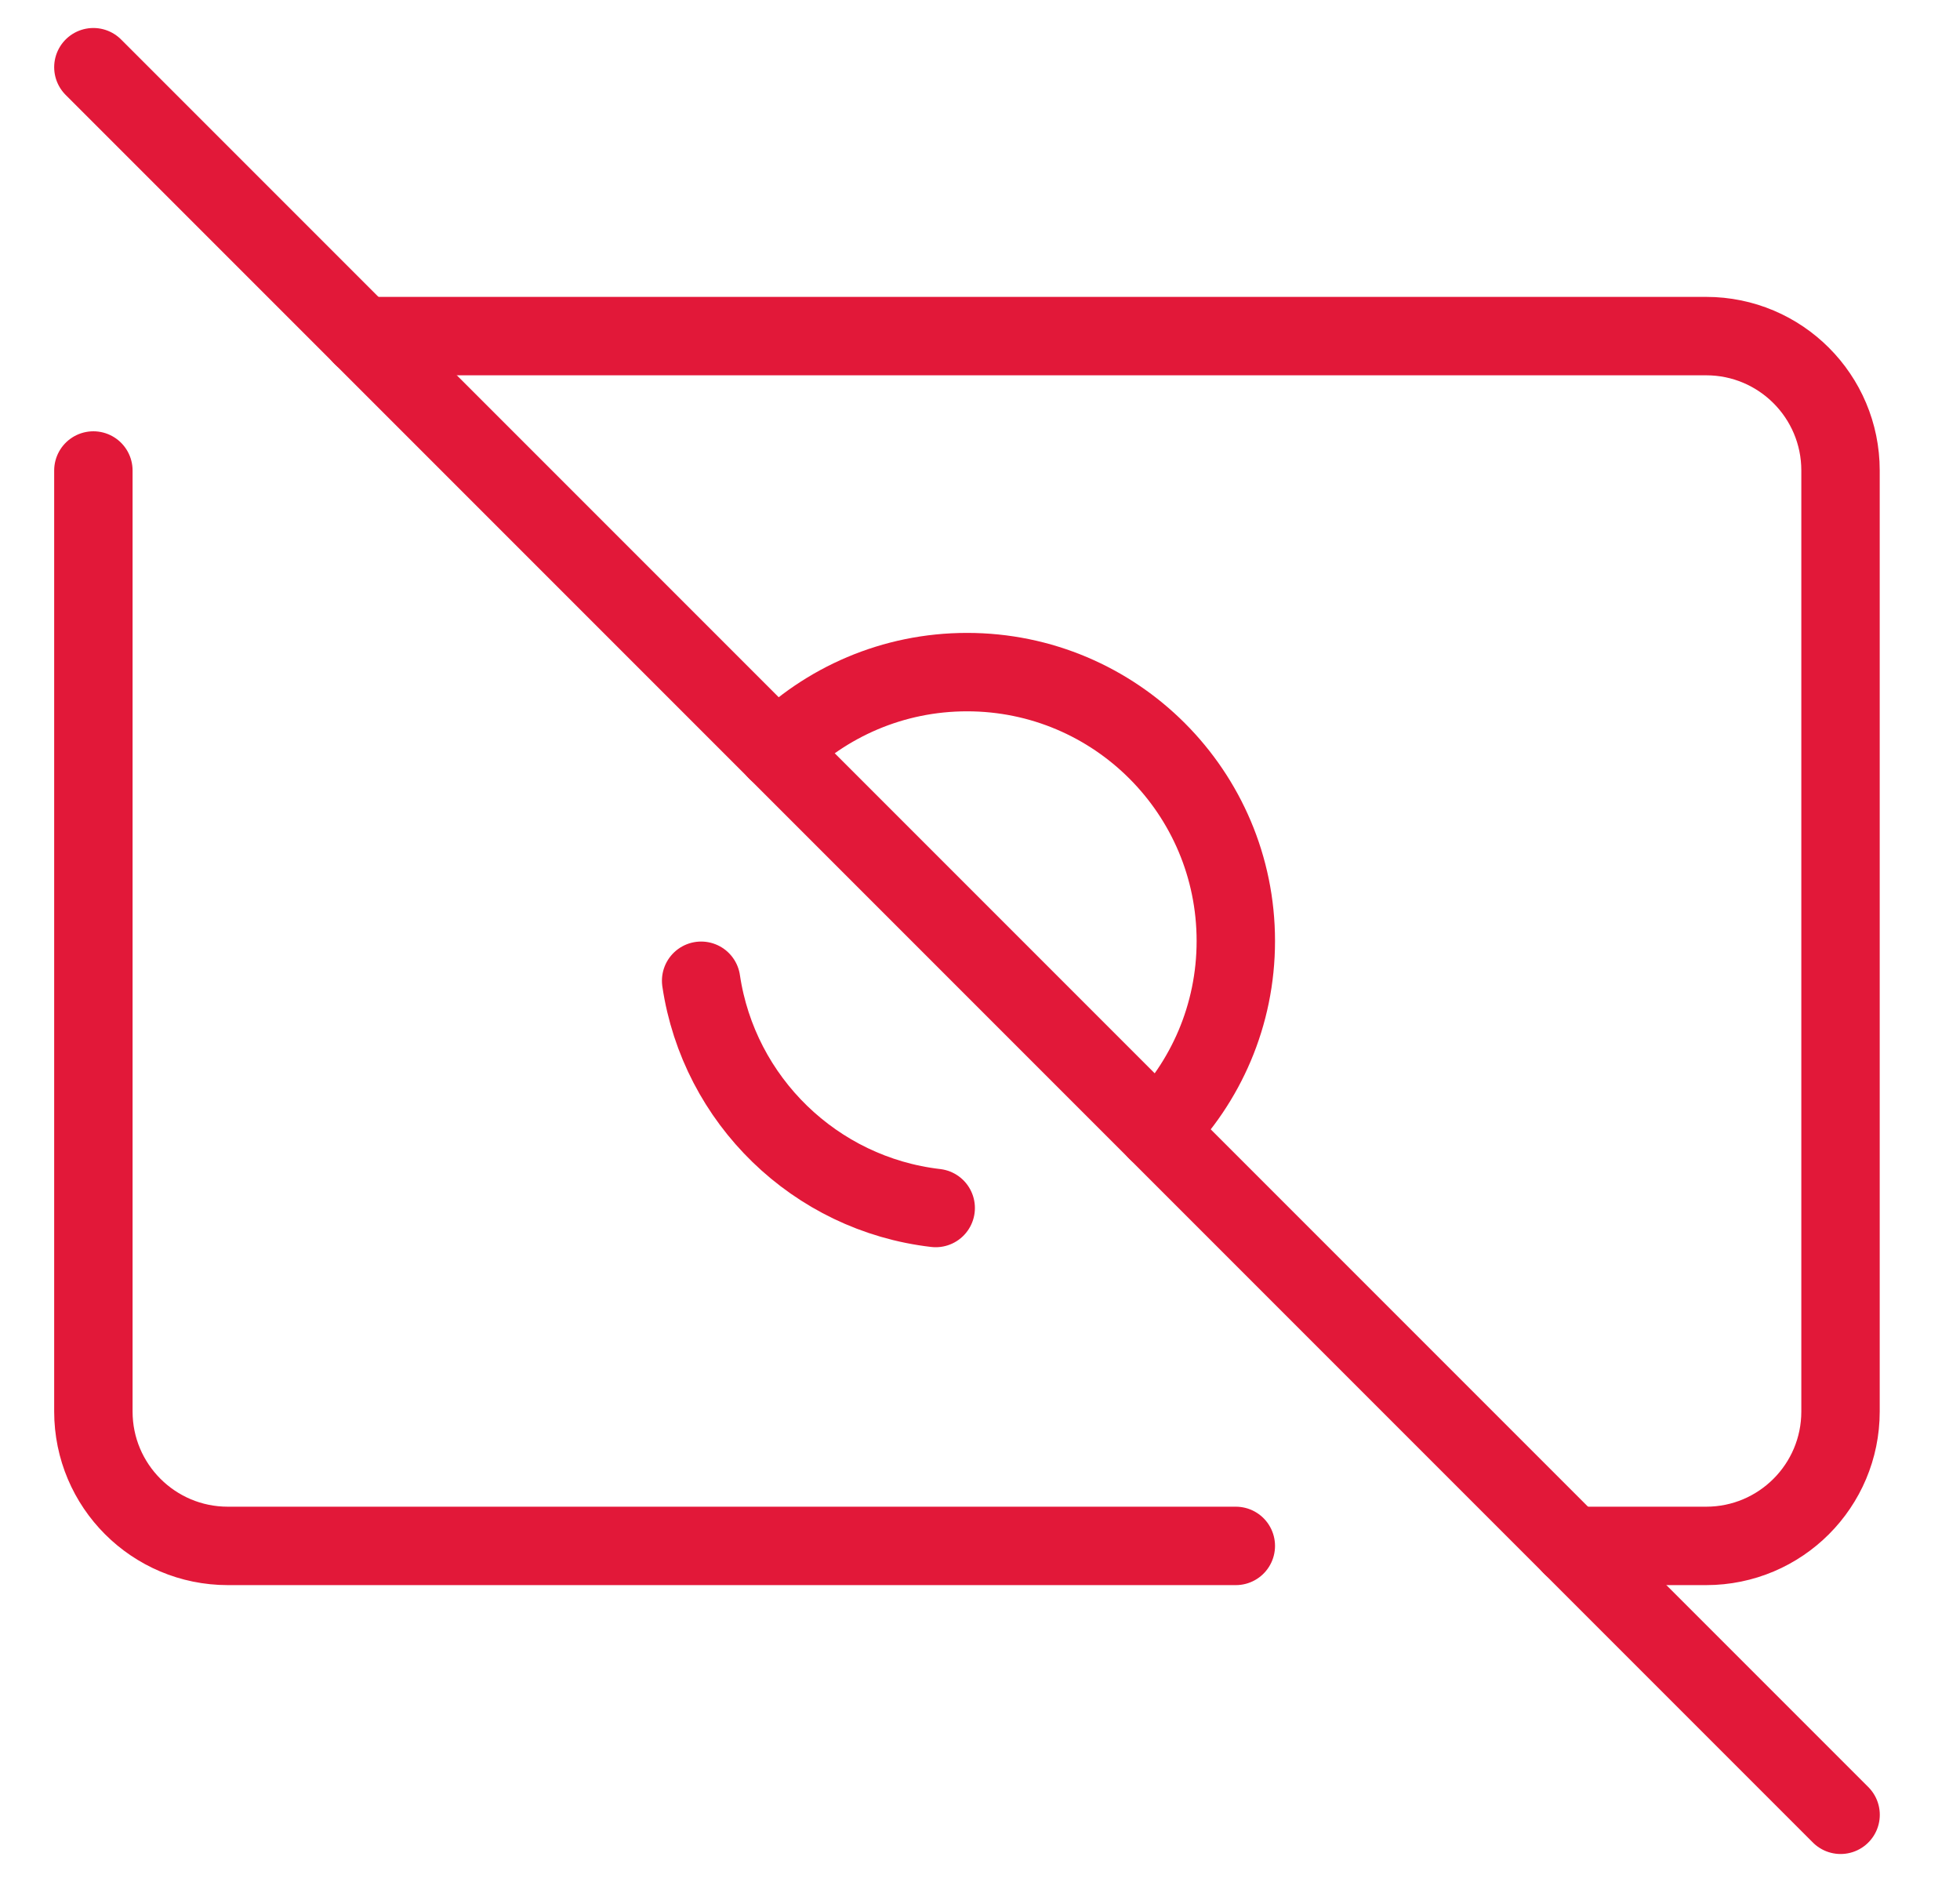
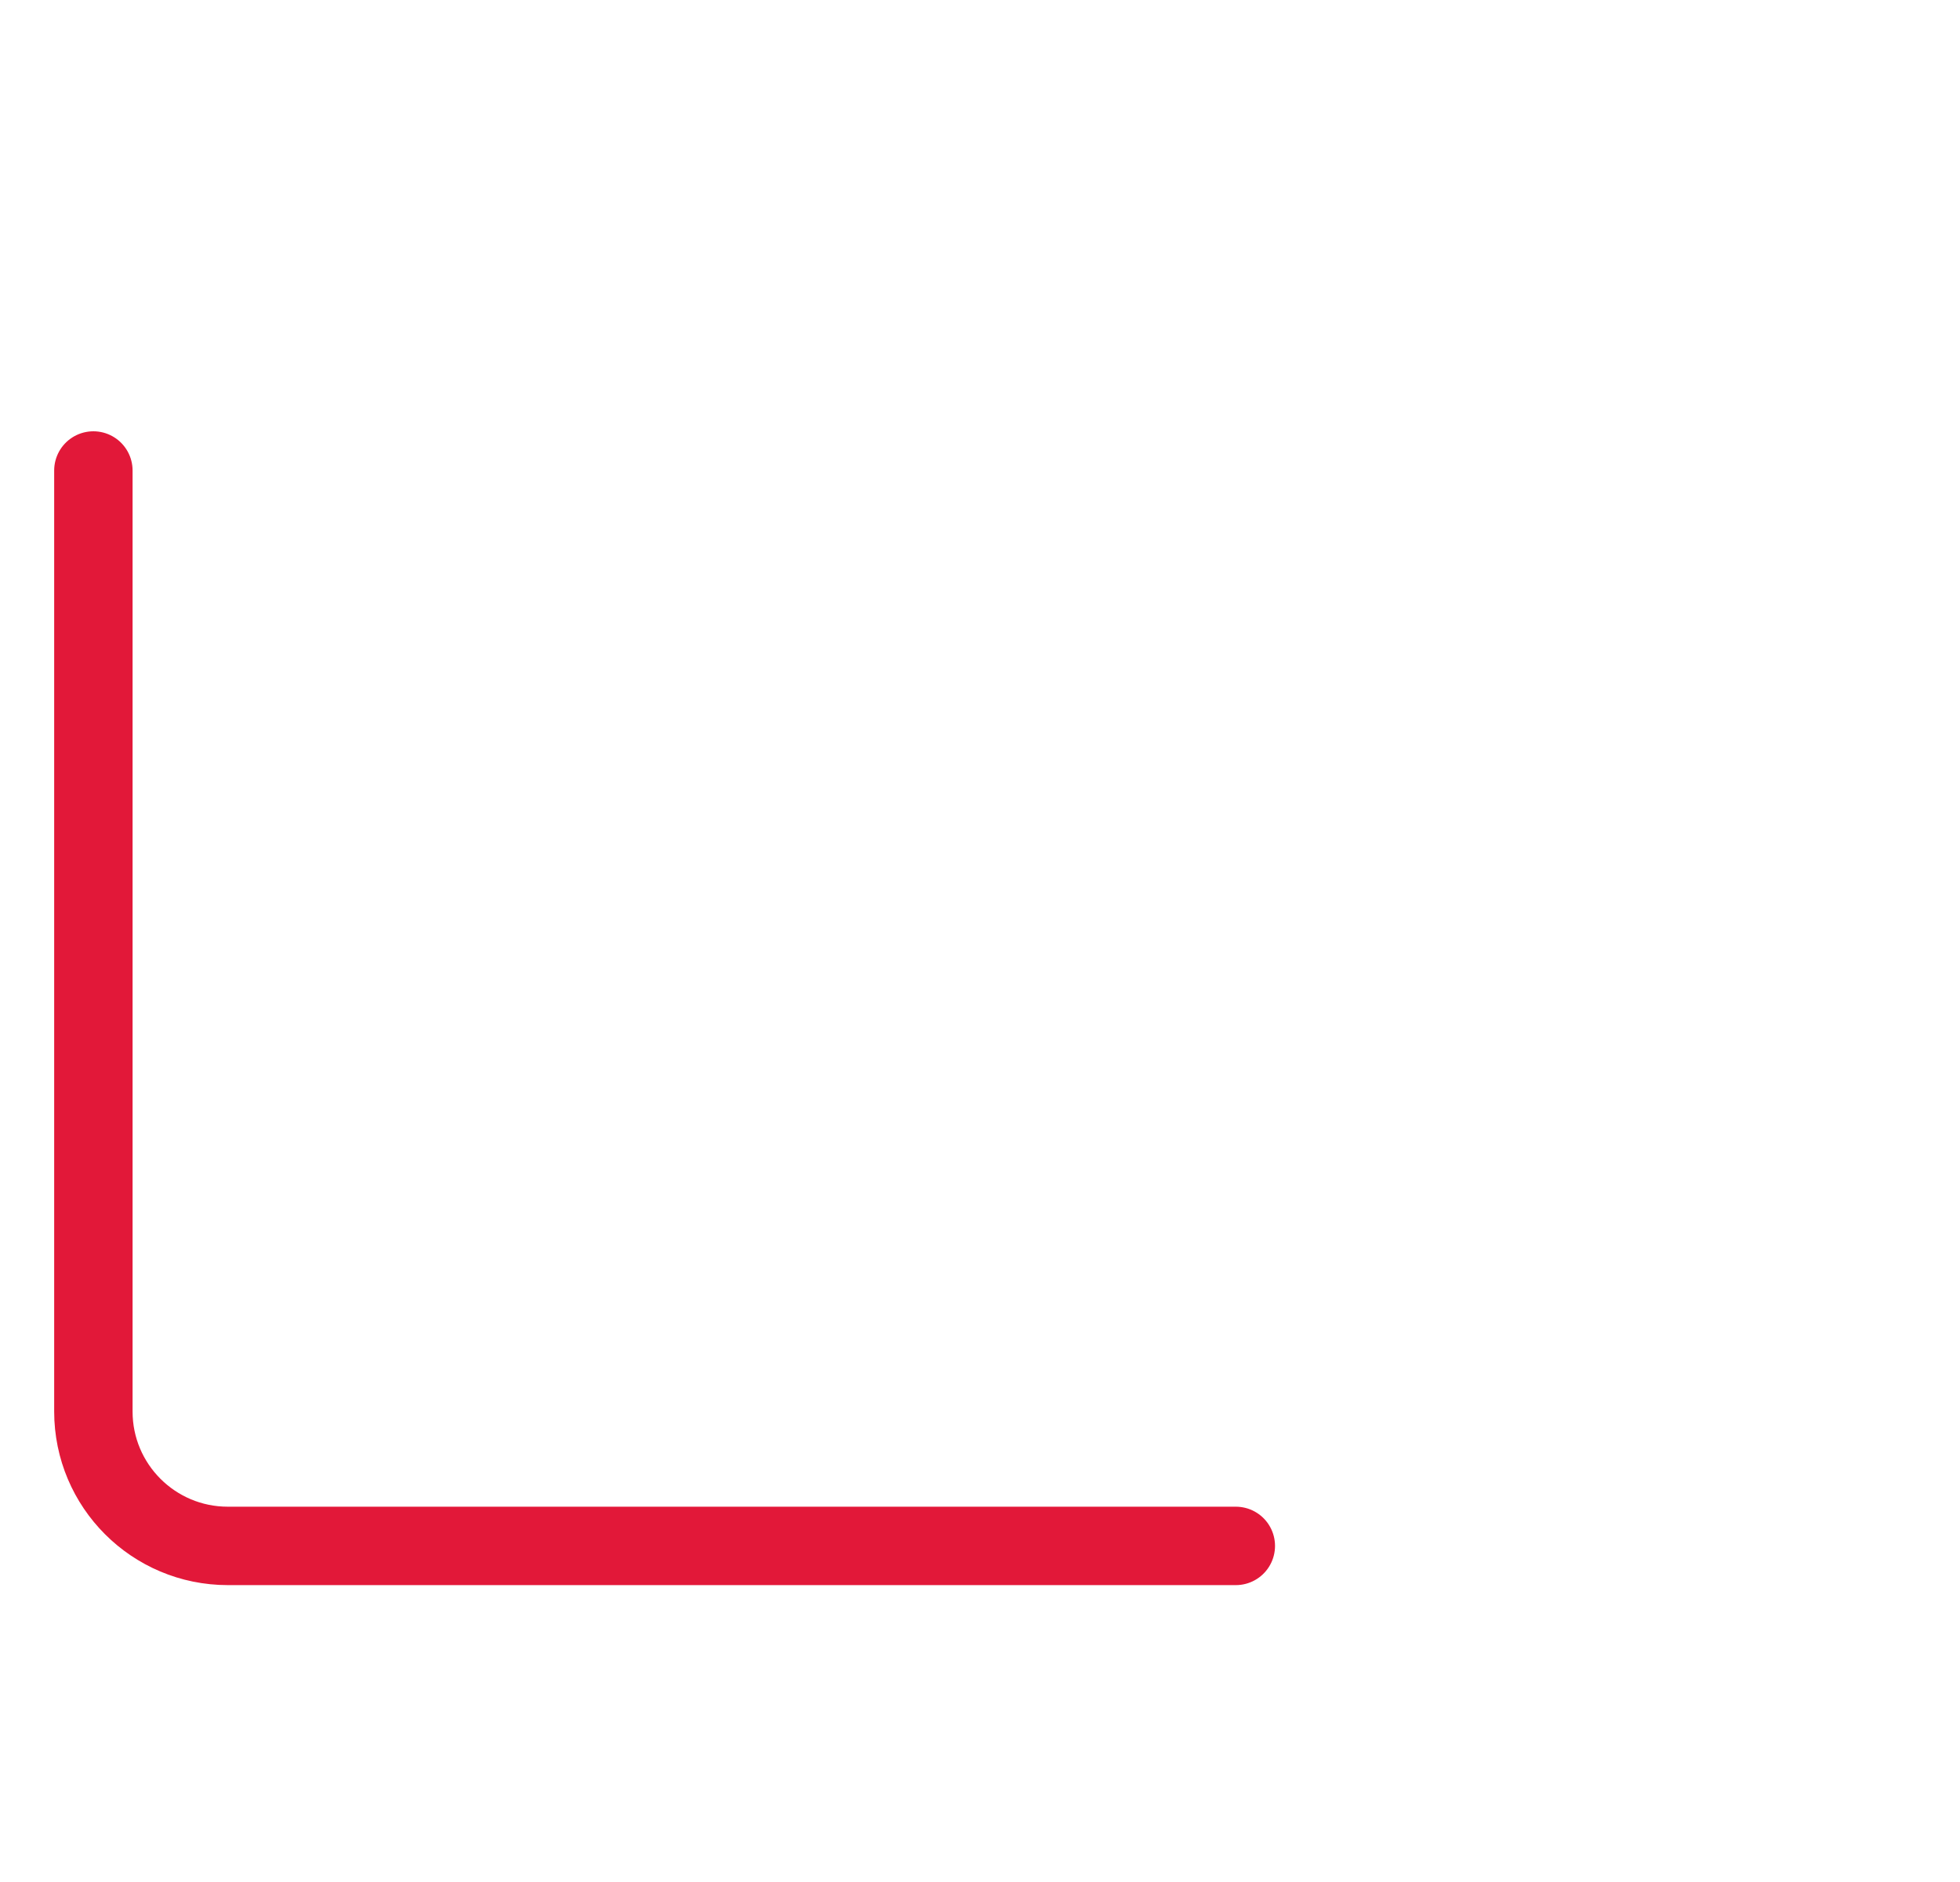
<svg xmlns="http://www.w3.org/2000/svg" width="25" height="24" viewBox="0 0 25 24" fill="none">
-   <path d="M4.619 4.286H21.762C22.709 4.286 23.476 5.053 23.476 6V18C23.476 18.947 22.709 19.714 21.762 19.714H20.048" stroke="#E21839" stroke-linecap="round" stroke-linejoin="round" />
  <path d="M1.191 6V18C1.191 18.947 1.959 19.714 2.906 19.714H15.763" stroke="#E21839" stroke-linecap="round" stroke-linejoin="round" />
-   <path d="M9.91 9.576C10.531 8.955 11.388 8.571 12.335 8.571C14.228 8.571 15.763 10.106 15.763 12C15.763 12.947 15.379 13.804 14.759 14.424" stroke="#E21839" stroke-linecap="round" stroke-linejoin="round" />
-   <path d="M8.943 12.507C9.169 14.031 10.397 15.227 11.935 15.405" stroke="#E21839" stroke-linecap="round" stroke-linejoin="round" />
-   <path d="M23.477 23.143L1.191 0.857" stroke="#E21839" stroke-linecap="round" stroke-linejoin="round" />
</svg>